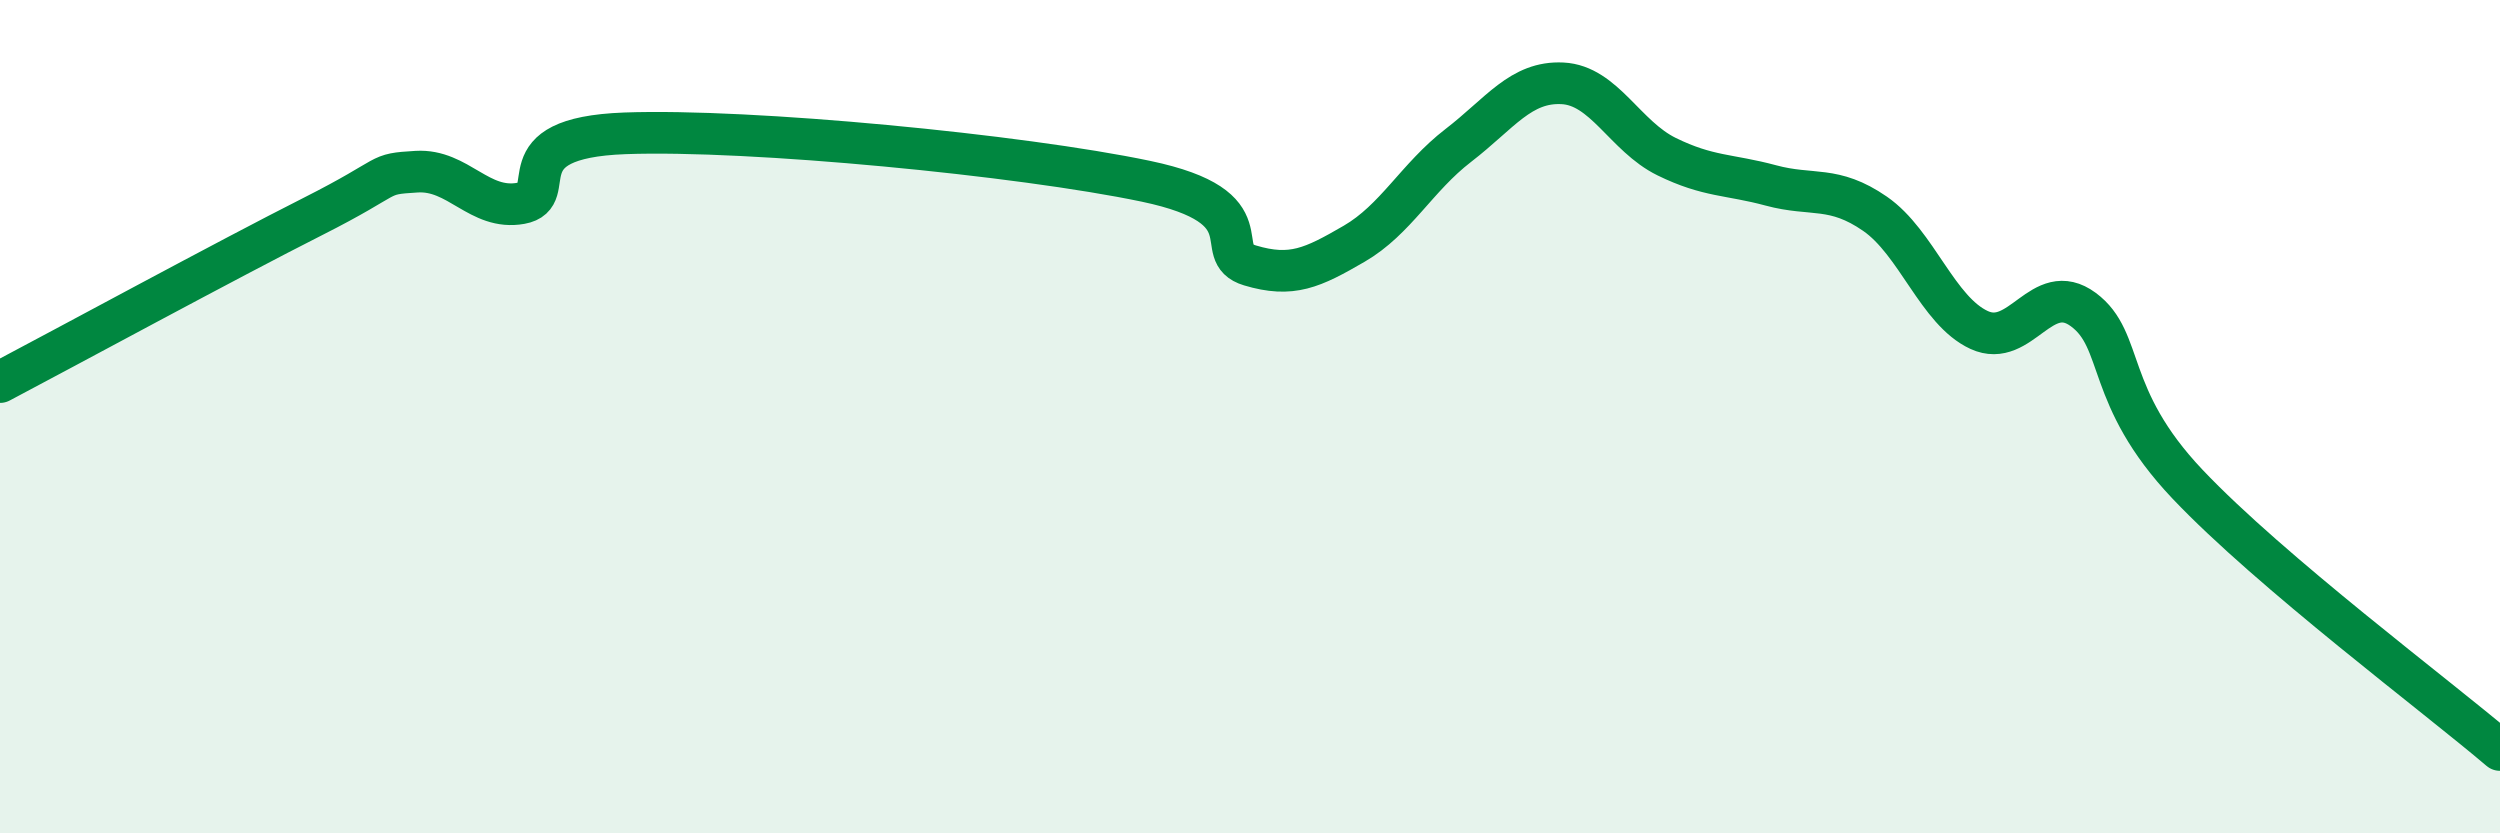
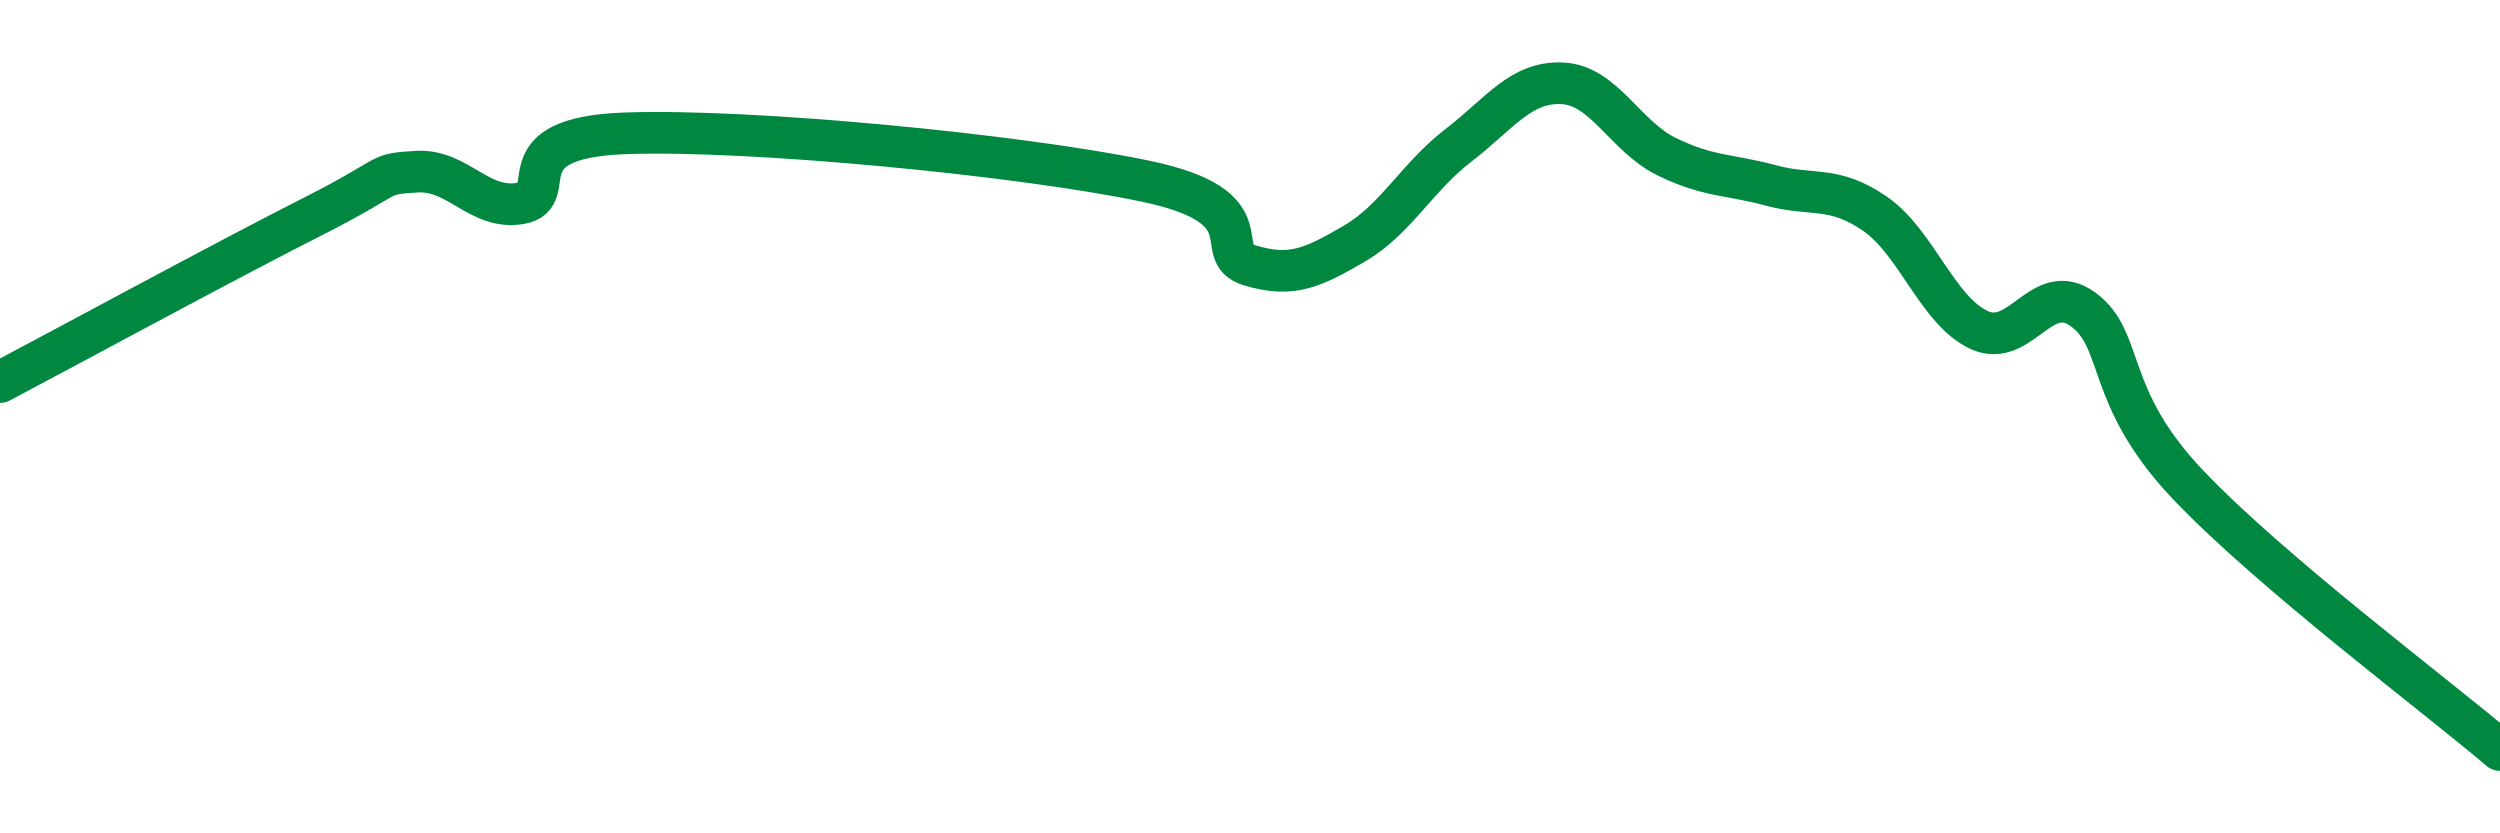
<svg xmlns="http://www.w3.org/2000/svg" width="60" height="20" viewBox="0 0 60 20">
-   <path d="M 0,9.17 C 1.5,8.38 5.5,6.21 7.5,5.2 C 9.5,4.19 9,4.18 10,4.12 C 11,4.06 11.5,5.06 12.5,4.88 C 13.5,4.7 12,3.31 15,3.2 C 18,3.09 24.5,3.72 27.5,4.35 C 30.5,4.98 29,6.07 30,6.37 C 31,6.67 31.5,6.43 32.5,5.85 C 33.5,5.27 34,4.26 35,3.49 C 36,2.72 36.5,1.95 37.5,2 C 38.5,2.05 39,3.27 40,3.76 C 41,4.25 41.5,4.18 42.5,4.45 C 43.5,4.72 44,4.44 45,5.13 C 46,5.82 46.5,7.46 47.5,7.92 C 48.5,8.38 49,6.69 50,7.43 C 51,8.17 50.5,9.51 52.5,11.62 C 54.5,13.73 58.5,16.72 60,18L60 20L0 20Z" fill="#008740" opacity="0.1" stroke-linecap="round" stroke-linejoin="round" />
  <path d="M 0,9.17 C 1.5,8.38 5.5,6.21 7.5,5.2 C 9.5,4.19 9,4.18 10,4.12 C 11,4.06 11.5,5.06 12.5,4.88 C 13.5,4.7 12,3.31 15,3.2 C 18,3.09 24.5,3.72 27.5,4.35 C 30.5,4.98 29,6.07 30,6.37 C 31,6.67 31.5,6.43 32.5,5.85 C 33.5,5.27 34,4.26 35,3.49 C 36,2.72 36.5,1.95 37.5,2 C 38.5,2.05 39,3.27 40,3.76 C 41,4.25 41.5,4.18 42.5,4.45 C 43.5,4.72 44,4.44 45,5.13 C 46,5.82 46.5,7.46 47.5,7.92 C 48.5,8.38 49,6.69 50,7.43 C 51,8.17 50.5,9.51 52.5,11.62 C 54.5,13.73 58.5,16.72 60,18" stroke="#008740" stroke-width="1" fill="none" stroke-linecap="round" stroke-linejoin="round" />
</svg>